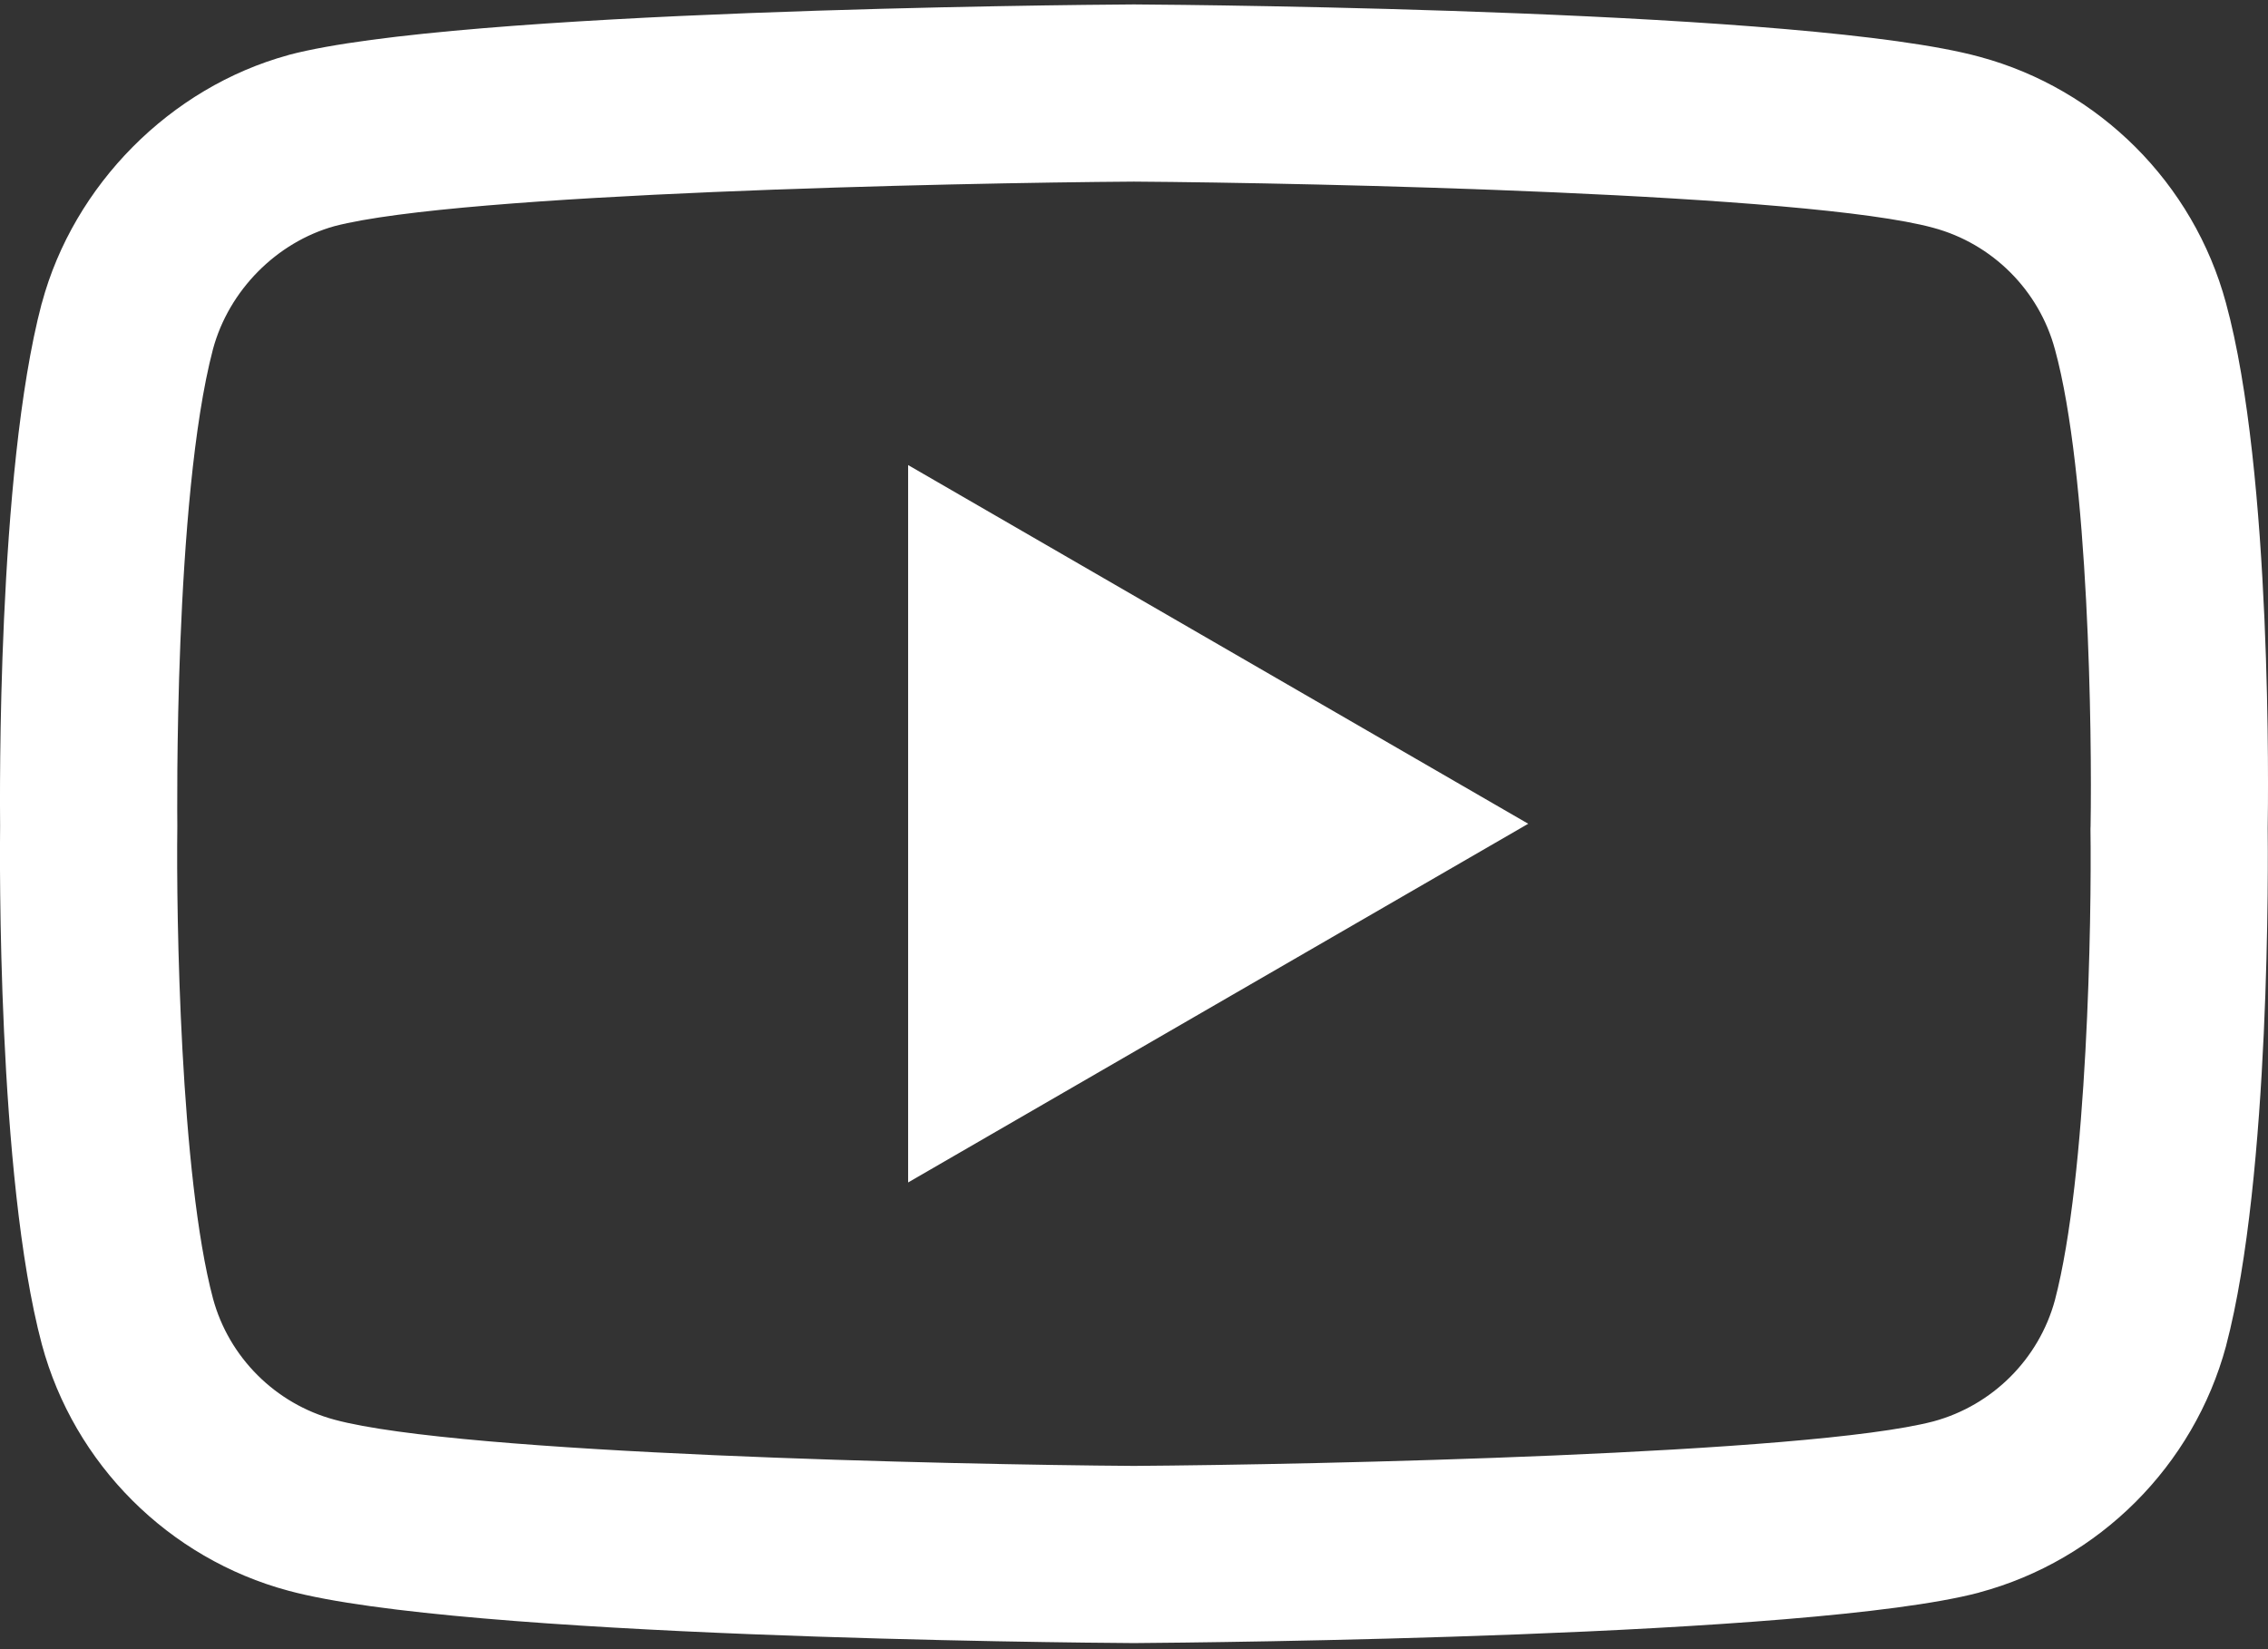
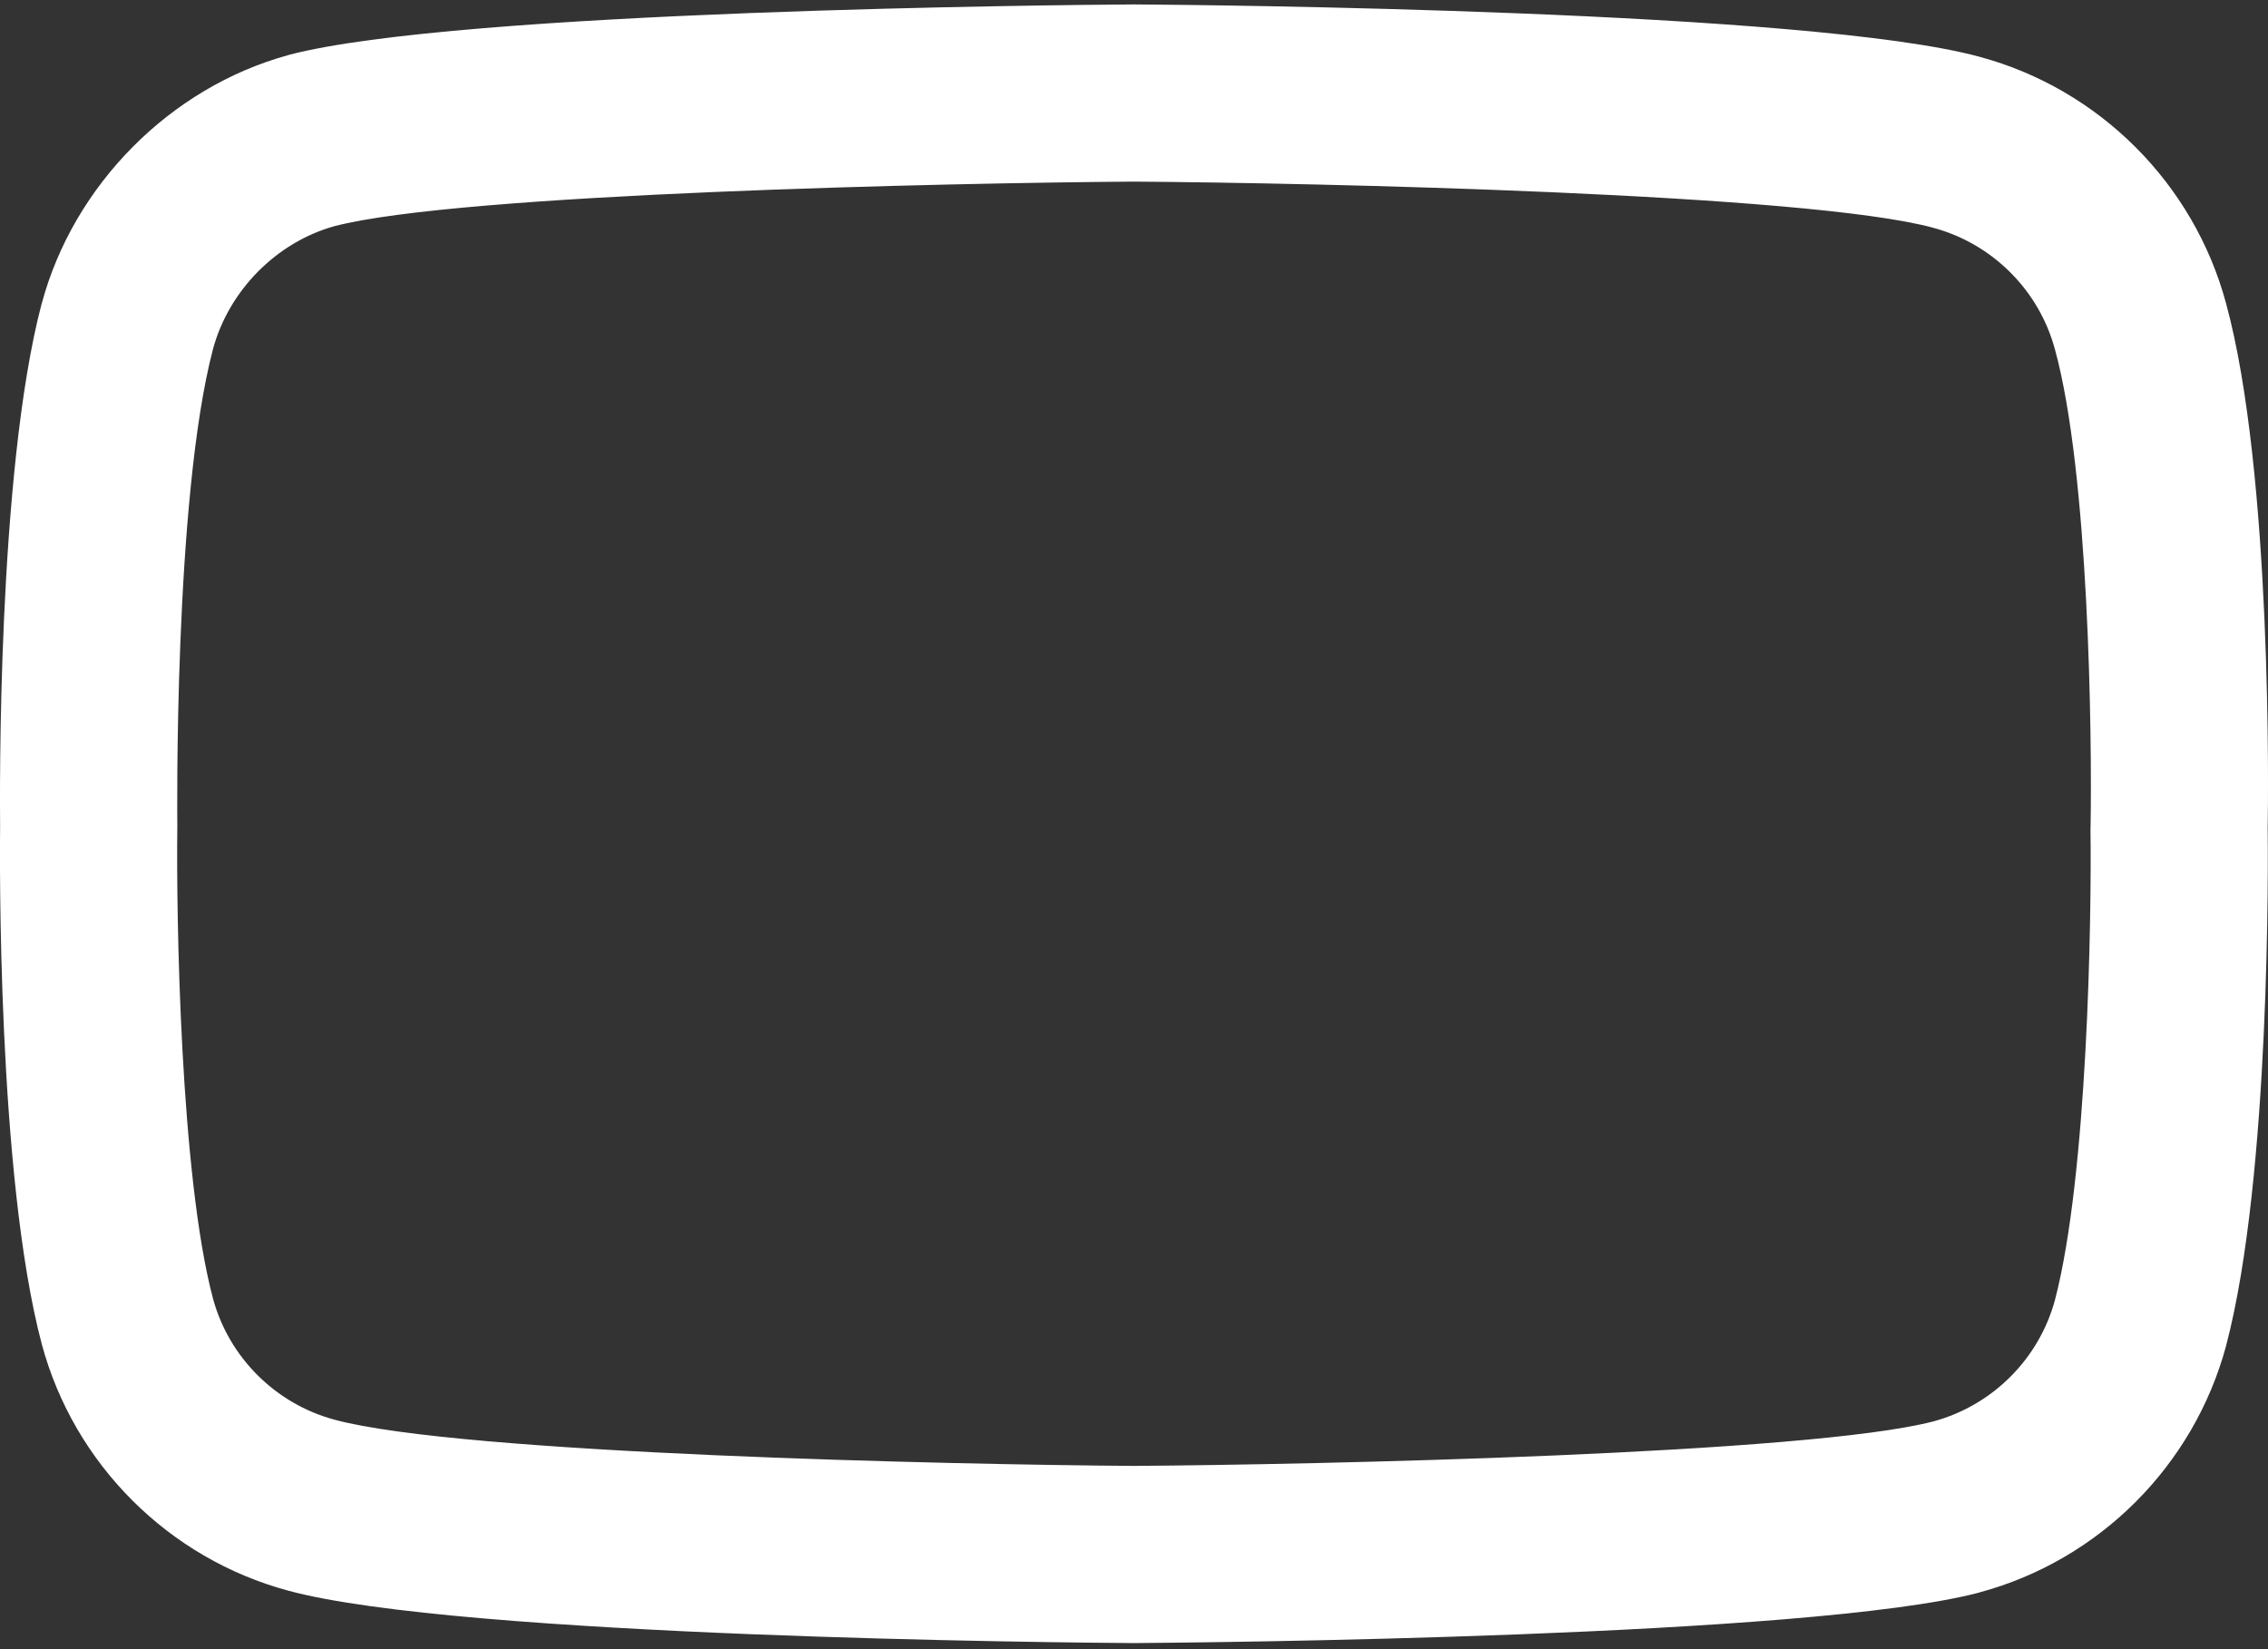
<svg xmlns="http://www.w3.org/2000/svg" width="22" height="16" viewBox="0 0 22 16" fill="none">
  <rect x="0" y="0" width="22" height="16" fill="#333333" stroke="none" />
-   <path d="M10.999 15.941H10.993C10.329 15.937 4.461 15.883 2.798 15.433C1.636 15.121 0.719 14.205 0.406 13.043C-0.029 11.409 -0.002 8.265 0.001 8.013C-0.001 7.764 -0.03 4.593 0.404 2.946C0.405 2.945 0.405 2.943 0.406 2.941C0.715 1.793 1.653 0.848 2.795 0.535C2.798 0.534 2.801 0.533 2.804 0.532C4.448 0.1 10.328 0.047 10.993 0.043H11.005C11.671 0.047 17.555 0.101 19.202 0.551C20.361 0.863 21.278 1.778 21.592 2.939C22.043 4.587 22.002 7.764 21.997 8.032C22 8.296 22.027 11.413 21.594 13.054C21.594 13.056 21.593 13.058 21.593 13.059C21.279 14.221 20.362 15.138 19.199 15.45C19.198 15.451 19.196 15.451 19.194 15.452C17.551 15.883 11.67 15.936 11.005 15.941H10.999H10.999ZM2.066 3.387C1.684 4.84 1.72 7.971 1.72 8.002V8.025C1.709 8.893 1.749 11.407 2.066 12.598C2.22 13.168 2.672 13.62 3.246 13.774C4.472 14.106 9.252 14.21 10.999 14.222C12.751 14.21 17.538 14.108 18.755 13.79C19.327 13.635 19.778 13.185 19.933 12.614C20.25 11.406 20.29 8.904 20.278 8.042C20.278 8.033 20.278 8.024 20.279 8.014C20.294 7.136 20.263 4.593 19.934 3.392C19.934 3.391 19.933 3.39 19.933 3.389C19.779 2.816 19.326 2.364 18.753 2.21C17.538 1.878 12.75 1.774 10.999 1.762C9.249 1.774 4.467 1.875 3.245 2.194C2.683 2.35 2.22 2.817 2.066 3.387ZM8.809 11.472V4.512L14.824 7.992L8.809 11.472Z" fill="white" />
+   <path d="M10.999 15.941H10.993C10.329 15.937 4.461 15.883 2.798 15.433C1.636 15.121 0.719 14.205 0.406 13.043C-0.029 11.409 -0.002 8.265 0.001 8.013C-0.001 7.764 -0.03 4.593 0.404 2.946C0.405 2.945 0.405 2.943 0.406 2.941C0.715 1.793 1.653 0.848 2.795 0.535C2.798 0.534 2.801 0.533 2.804 0.532C4.448 0.1 10.328 0.047 10.993 0.043H11.005C11.671 0.047 17.555 0.101 19.202 0.551C20.361 0.863 21.278 1.778 21.592 2.939C22.043 4.587 22.002 7.764 21.997 8.032C22 8.296 22.027 11.413 21.594 13.054C21.594 13.056 21.593 13.058 21.593 13.059C21.279 14.221 20.362 15.138 19.199 15.45C19.198 15.451 19.196 15.451 19.194 15.452C17.551 15.883 11.67 15.936 11.005 15.941H10.999H10.999ZM2.066 3.387C1.684 4.84 1.72 7.971 1.72 8.002V8.025C1.709 8.893 1.749 11.407 2.066 12.598C2.22 13.168 2.672 13.62 3.246 13.774C4.472 14.106 9.252 14.21 10.999 14.222C12.751 14.21 17.538 14.108 18.755 13.79C19.327 13.635 19.778 13.185 19.933 12.614C20.25 11.406 20.29 8.904 20.278 8.042C20.278 8.033 20.278 8.024 20.279 8.014C20.294 7.136 20.263 4.593 19.934 3.392C19.934 3.391 19.933 3.39 19.933 3.389C19.779 2.816 19.326 2.364 18.753 2.21C17.538 1.878 12.75 1.774 10.999 1.762C9.249 1.774 4.467 1.875 3.245 2.194C2.683 2.35 2.22 2.817 2.066 3.387ZM8.809 11.472V4.512L8.809 11.472Z" fill="white" />
</svg>